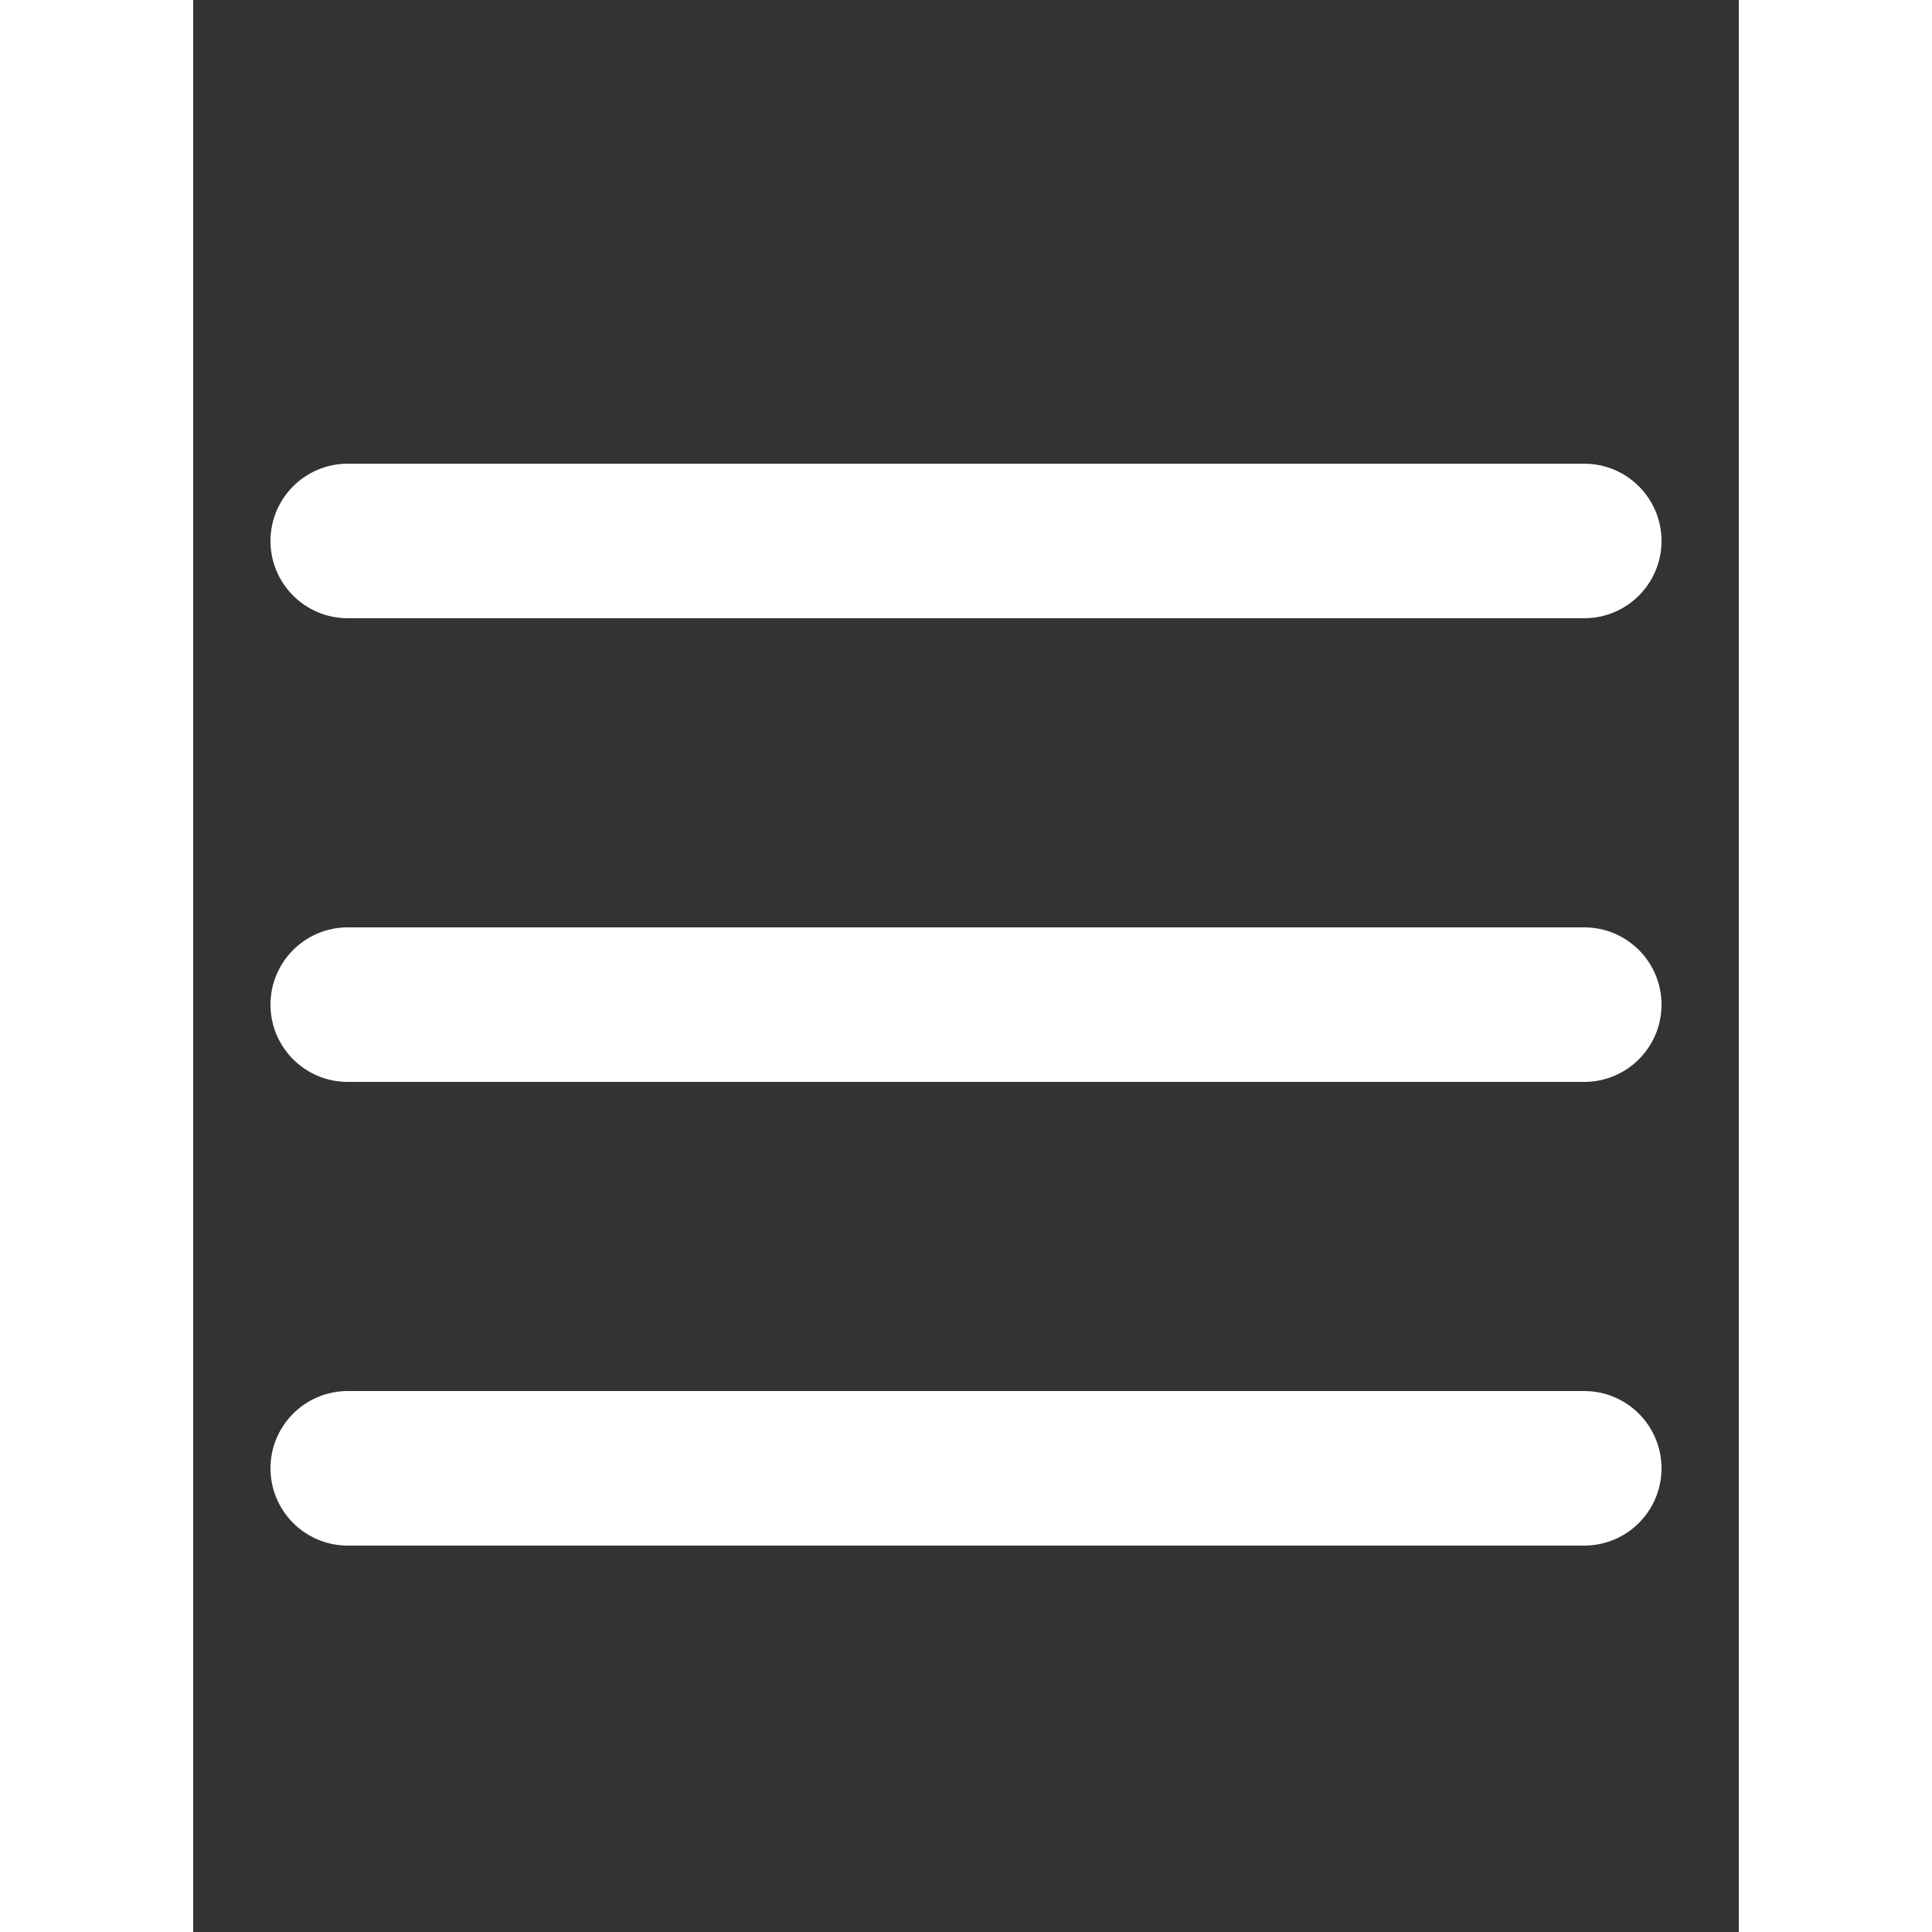
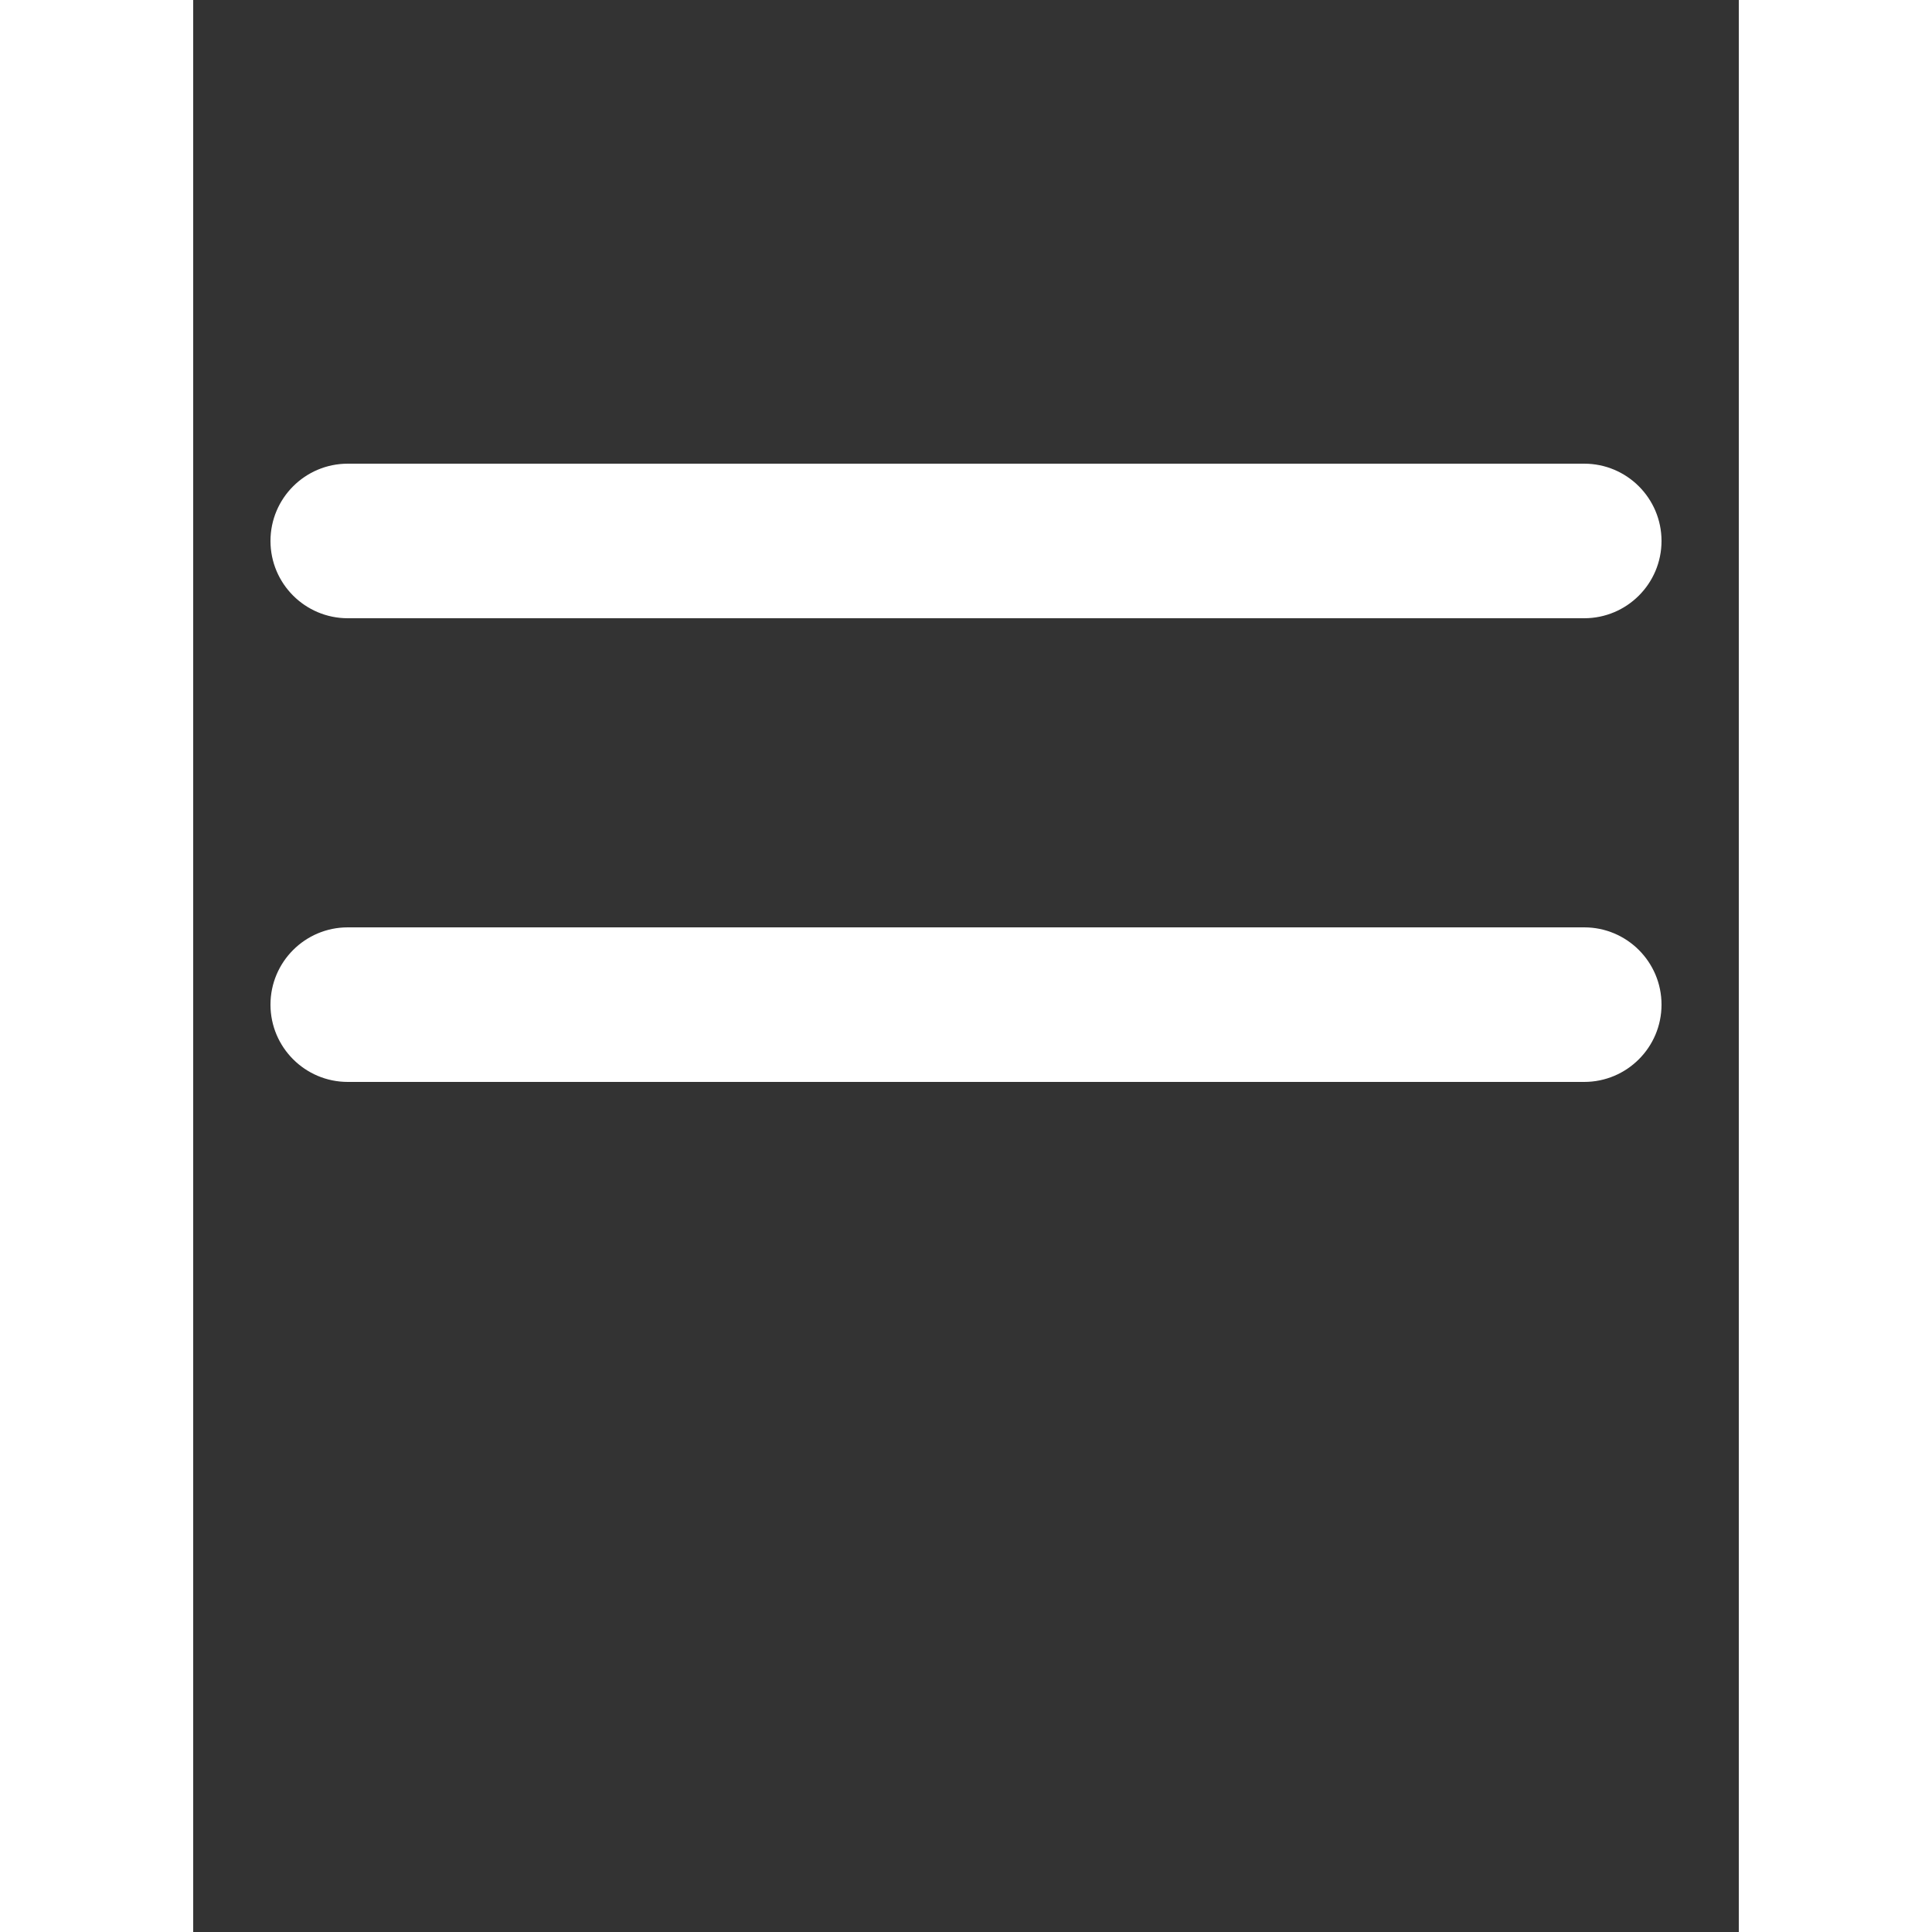
<svg xmlns="http://www.w3.org/2000/svg" width="100" height="100" viewBox="2 5 20 25" fill="none">
  <rect x="2" y="5" width="20" height="25" fill="#333333" stroke="none" />
  <path d="M3 12C3 11.448 3.448 11 4 11H20C20.552 11 21 11.448 21 12C21 12.552 20.552 13 20 13H4C3.448 13 3 12.552 3 12Z" fill="#fff" />
  <path d="M3 18C3 17.448 3.448 17 4 17H20C20.552 17 21 17.448 21 18C21 18.552 20.552 19 20 19H4C3.448 19 3 18.552 3 18Z" fill="#fff" />
-   <path d="M4 23C3.448 23 3 23.448 3 24C3 24.552 3.448 25 4 25H20C20.552 25 21 24.552 21 24C21 23.448 20.552 23 20 23H4Z" fill="#fff" />
</svg>